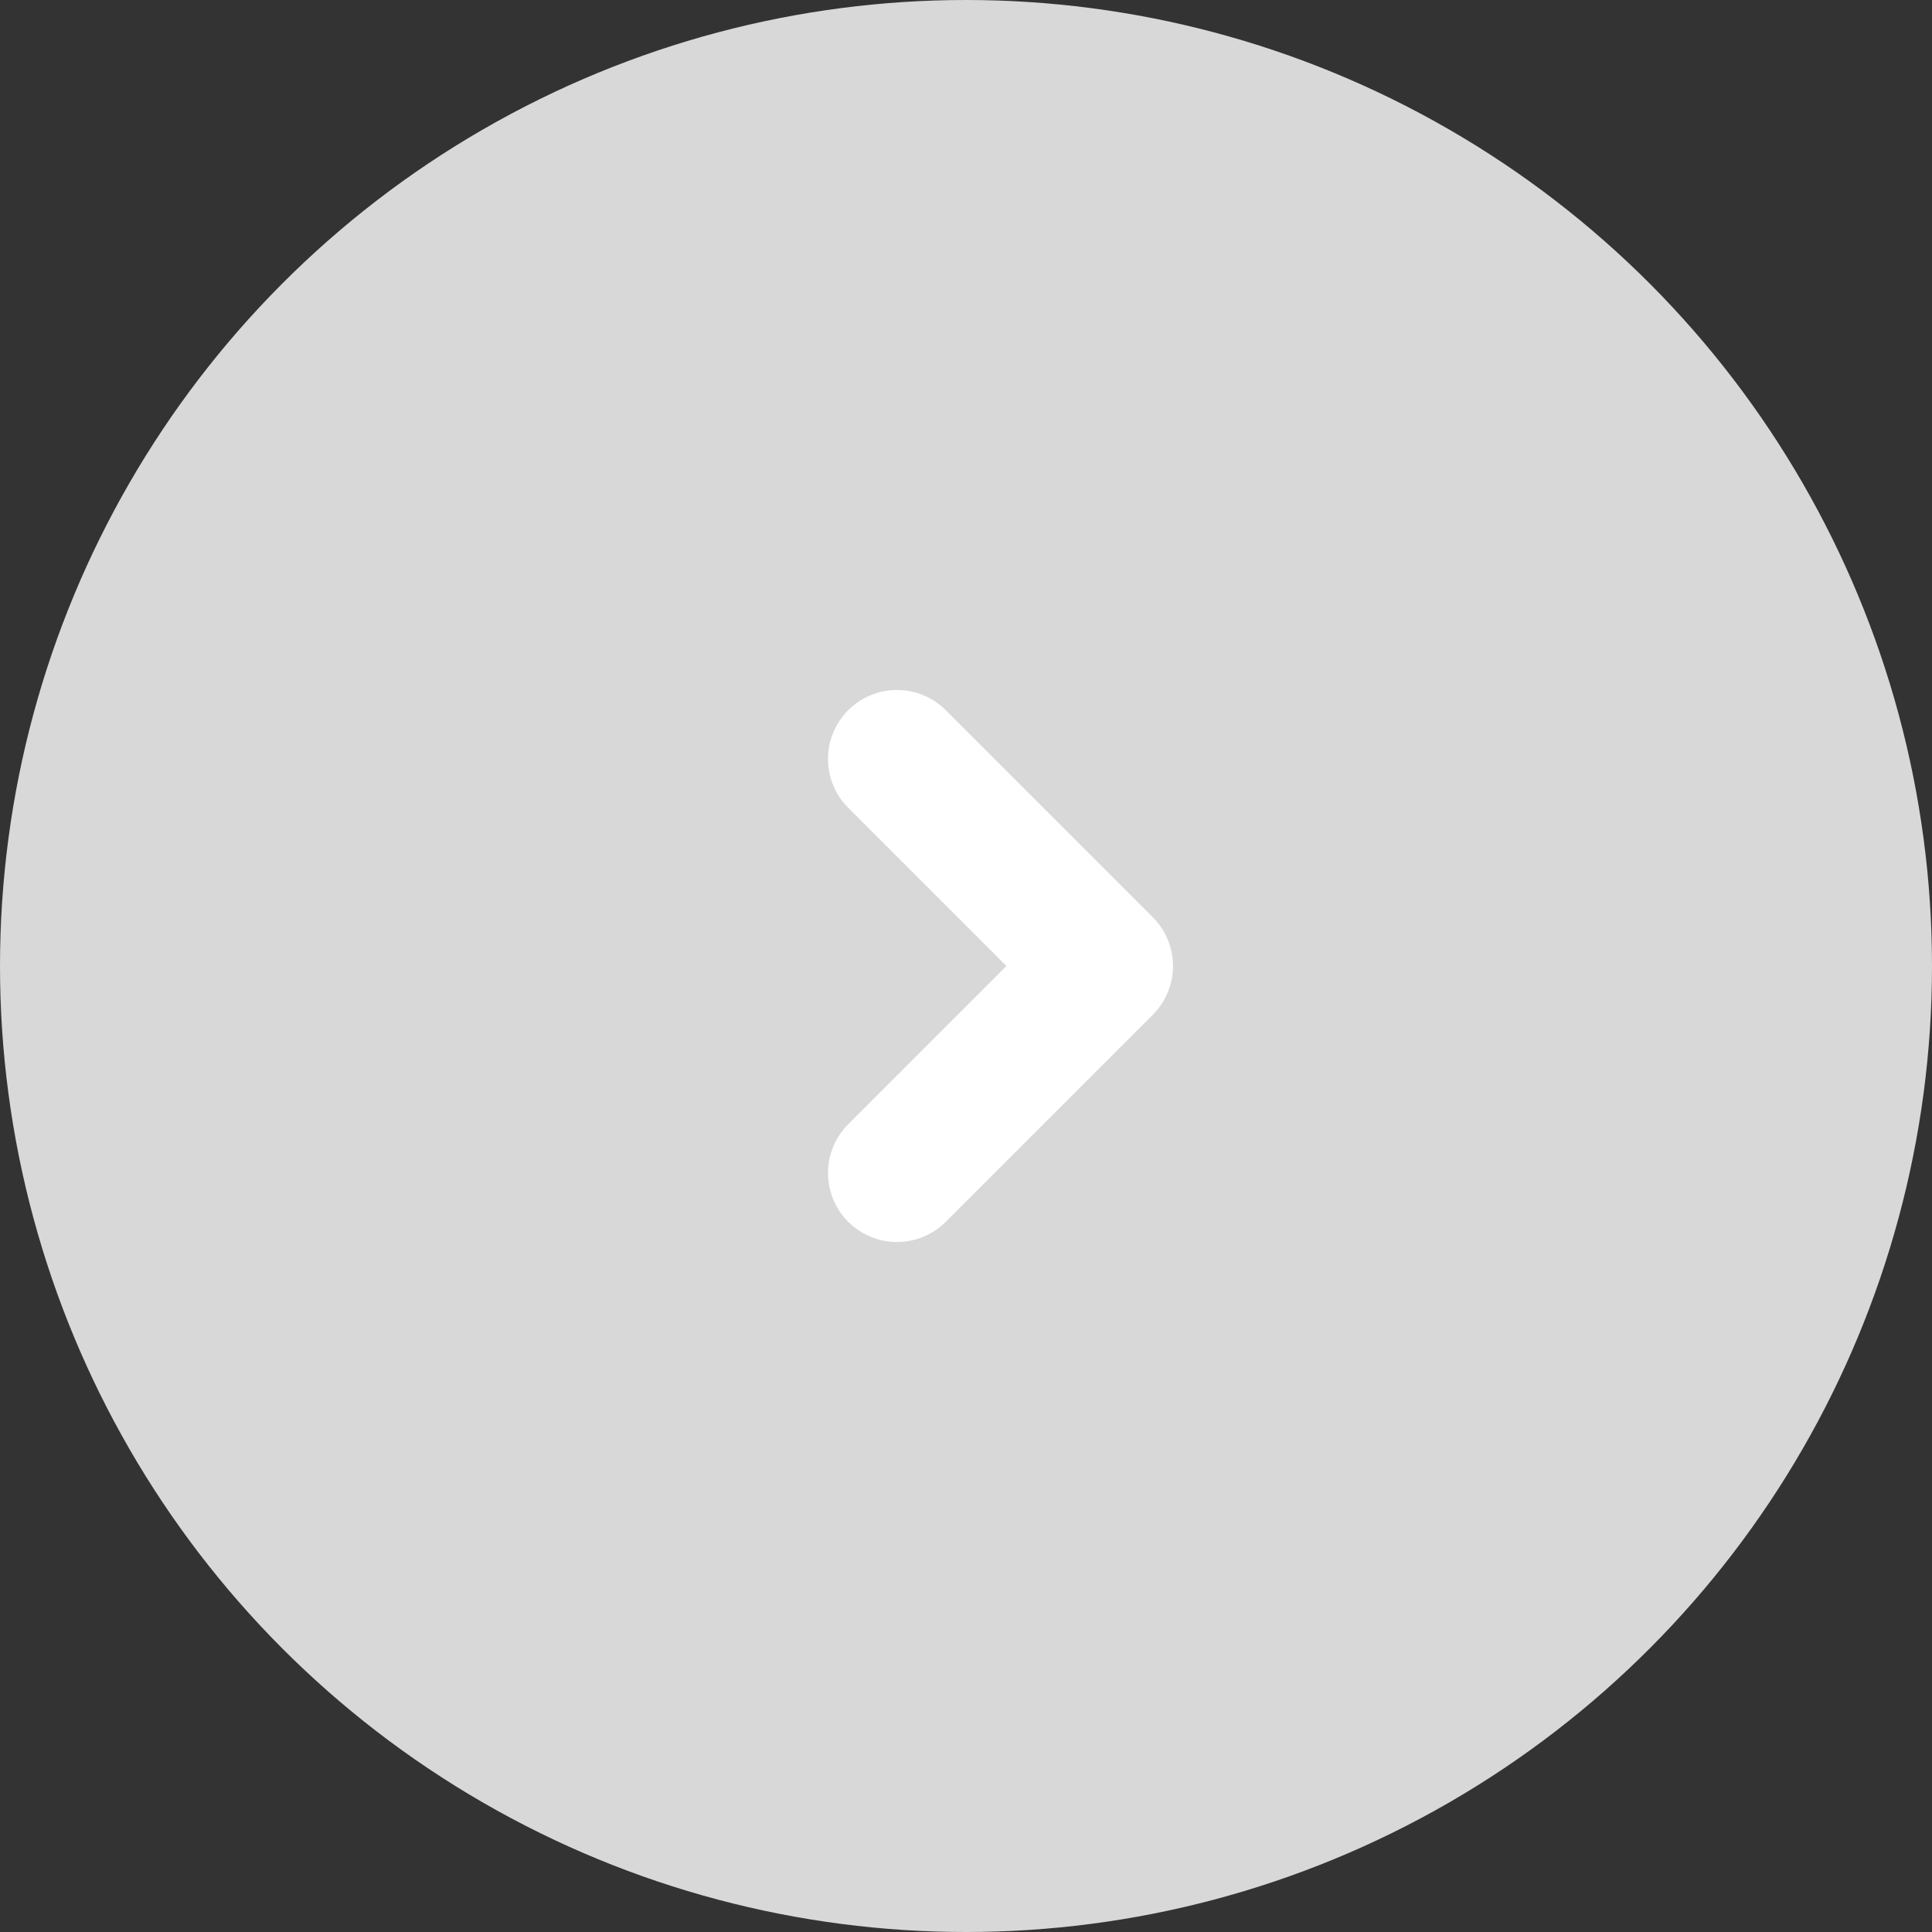
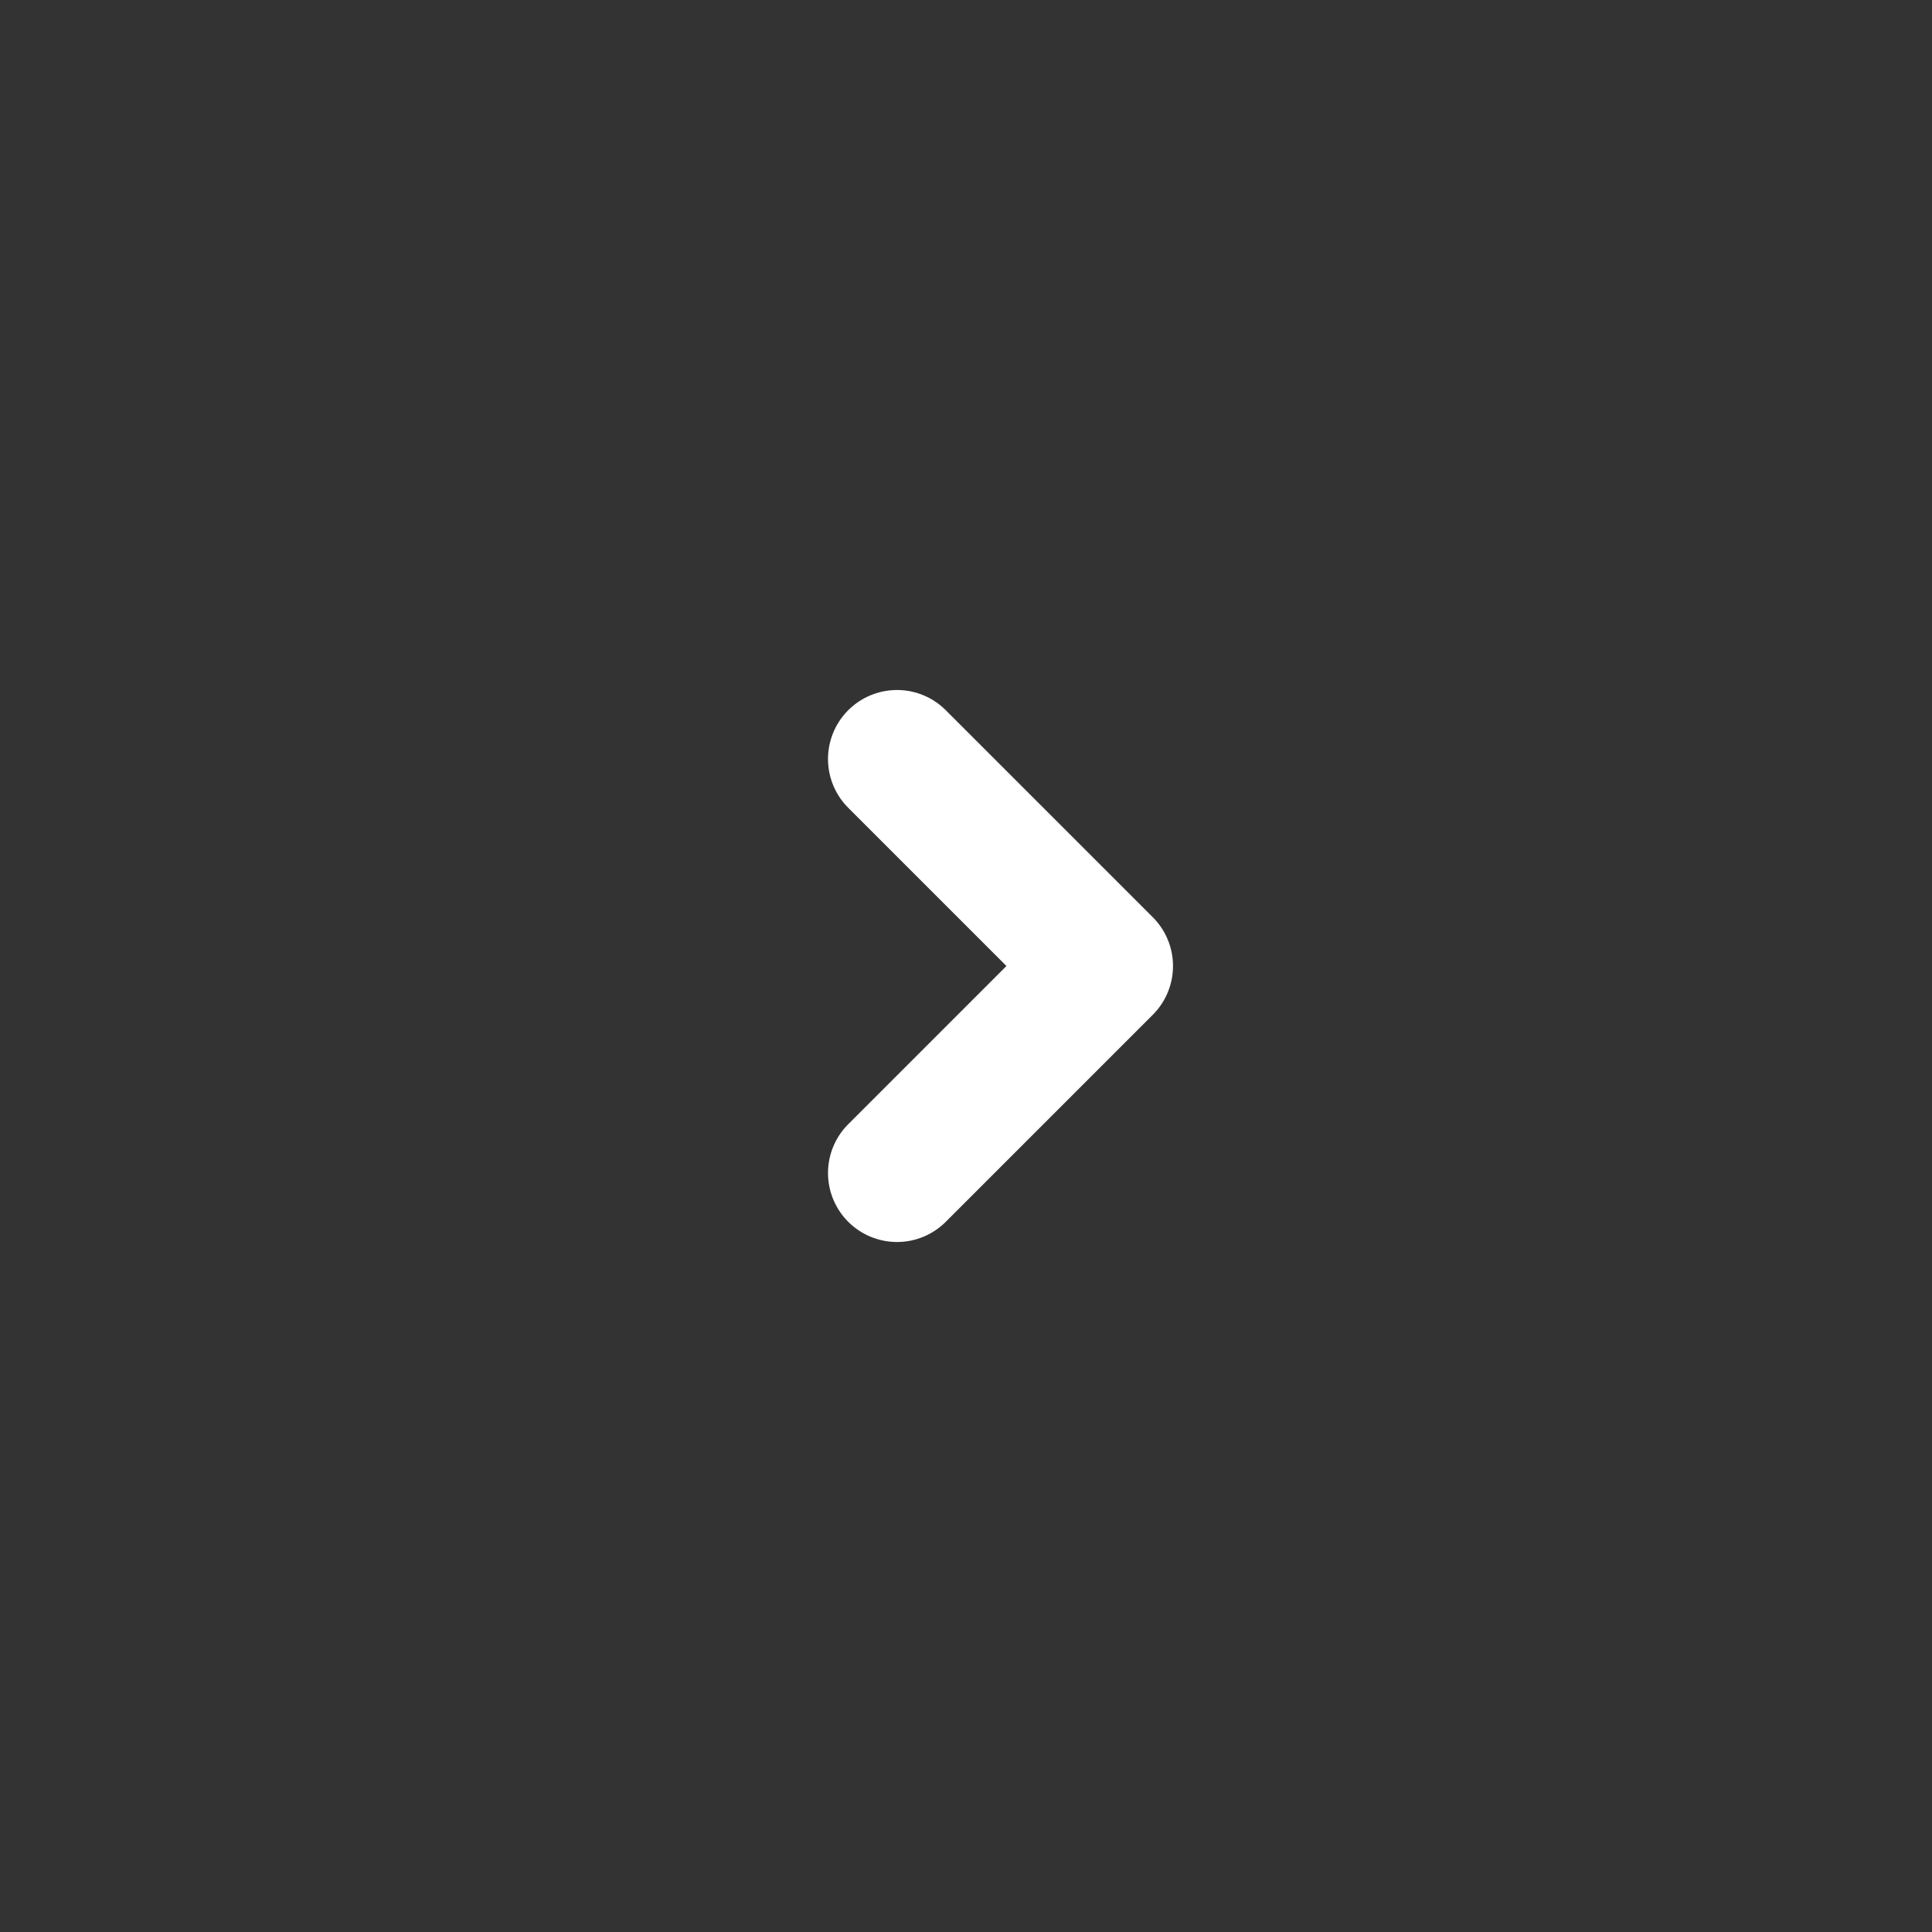
<svg xmlns="http://www.w3.org/2000/svg" width="28" height="28" viewBox="0 0 28 28" fill="none">
  <rect x="0" y="0" width="28" height="28" fill="#333333" stroke="none" />
-   <circle cx="14" cy="14" r="14" fill="#D8D8D8" />
  <path d="M13 17L16 14L13 11" stroke="white" stroke-width="2" stroke-linecap="round" stroke-linejoin="round" />
</svg>